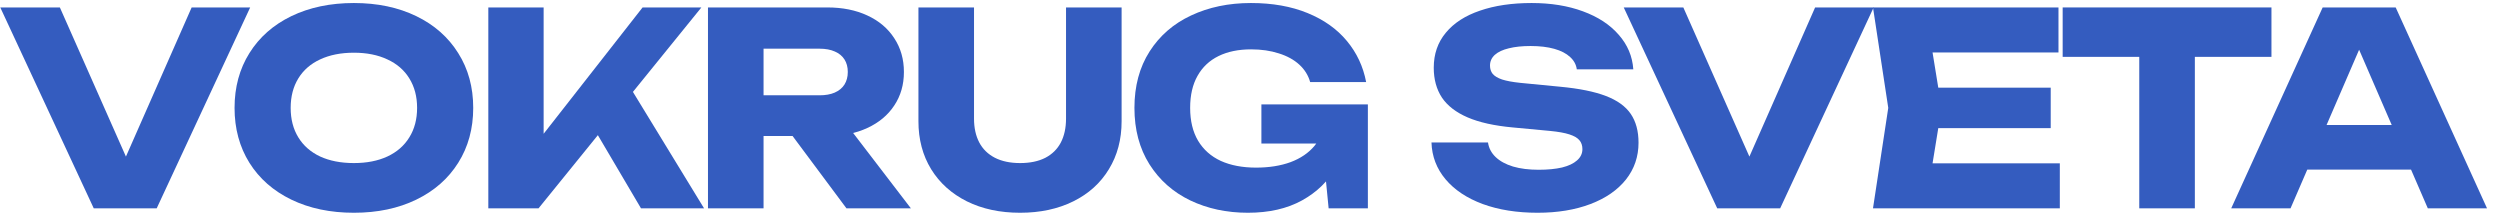
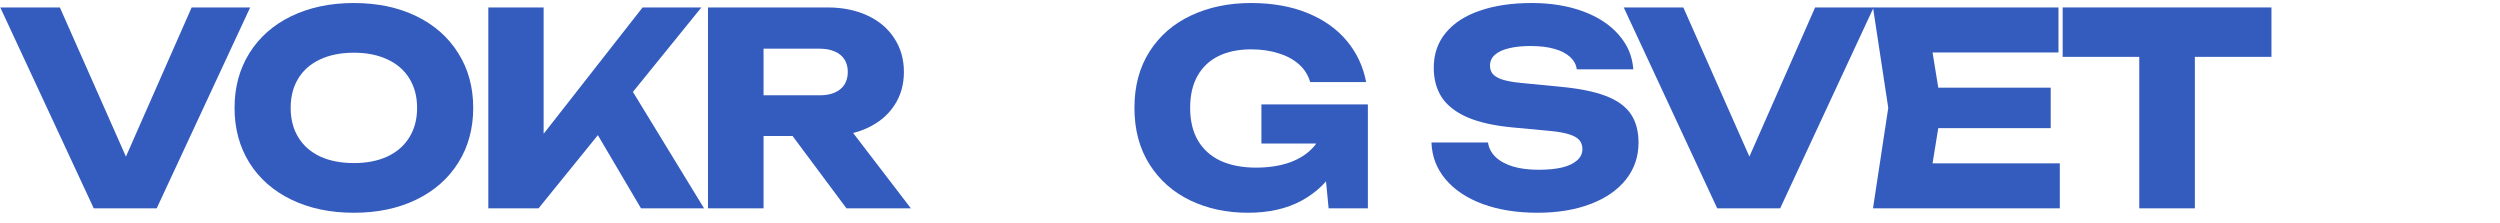
<svg xmlns="http://www.w3.org/2000/svg" width="168" height="15" viewBox="0 0 168 15" fill="none">
-   <path d="M153.816 11.399V8.402H163.104V11.399H153.816ZM160.99 0.5L167.128 14H163.149L157.992 2.093H159.072L153.924 14H149.938L156.084 0.5H160.99Z" fill="#345CBF" />
  <path d="M143.759 2.138H147.494V14H143.759V2.138ZM138.611 0.5H152.642V3.821H138.611V0.5Z" fill="#345CBF" />
  <path d="M137.808 5.891V8.609H127.935V5.891H137.808ZM130.473 7.25L129.591 12.677L128.079 10.976H138.42V14H125.865L126.891 7.25L125.865 0.5H138.33V3.524H128.079L129.591 1.823L130.473 7.25Z" fill="#345CBF" />
  <path d="M118.358 12.326H116.765L121.976 0.5H125.909L119.627 14H115.397L109.115 0.5H113.12L118.358 12.326Z" fill="#345CBF" />
  <path d="M99.993 9.572C100.047 9.95 100.218 10.277 100.506 10.553C100.794 10.829 101.184 11.042 101.676 11.192C102.168 11.336 102.741 11.408 103.395 11.408C104.007 11.408 104.532 11.357 104.97 11.255C105.408 11.147 105.744 10.988 105.978 10.778C106.218 10.568 106.338 10.316 106.338 10.022C106.338 9.782 106.272 9.584 106.14 9.428C106.008 9.266 105.783 9.134 105.465 9.032C105.153 8.93 104.718 8.852 104.16 8.798L101.658 8.564C100.416 8.45 99.405 8.225 98.625 7.889C97.845 7.553 97.269 7.109 96.897 6.557C96.531 5.999 96.348 5.33 96.348 4.55C96.348 3.632 96.618 2.849 97.158 2.201C97.698 1.547 98.463 1.052 99.453 0.716C100.443 0.374 101.601 0.203 102.927 0.203C104.217 0.203 105.366 0.389 106.374 0.761C107.388 1.133 108.189 1.658 108.777 2.336C109.371 3.008 109.698 3.782 109.758 4.658H105.96C105.918 4.34 105.768 4.064 105.51 3.83C105.252 3.59 104.898 3.407 104.448 3.281C103.998 3.155 103.467 3.092 102.855 3.092C102.291 3.092 101.805 3.143 101.397 3.245C100.989 3.341 100.674 3.488 100.452 3.686C100.236 3.884 100.128 4.124 100.128 4.406C100.128 4.628 100.188 4.814 100.308 4.964C100.434 5.114 100.644 5.24 100.938 5.342C101.238 5.438 101.643 5.513 102.153 5.567L104.844 5.828C106.122 5.948 107.145 6.155 107.913 6.449C108.681 6.743 109.239 7.145 109.587 7.655C109.935 8.165 110.109 8.81 110.109 9.59C110.109 10.526 109.827 11.351 109.263 12.065C108.699 12.773 107.904 13.322 106.878 13.712C105.852 14.102 104.667 14.297 103.323 14.297C101.937 14.297 100.71 14.102 99.642 13.712C98.574 13.316 97.74 12.761 97.14 12.047C96.54 11.333 96.225 10.508 96.195 9.572H99.993Z" fill="#345CBF" />
  <path d="M90.634 8.15C90.586 9.278 90.301 10.307 89.779 11.237C89.263 12.167 88.501 12.911 87.493 13.469C86.491 14.021 85.279 14.297 83.857 14.297C82.435 14.297 81.145 14.021 79.987 13.469C78.829 12.911 77.914 12.101 77.242 11.039C76.57 9.971 76.234 8.708 76.234 7.25C76.234 5.786 76.573 4.523 77.251 3.461C77.929 2.399 78.859 1.592 80.041 1.04C81.229 0.482 82.57 0.203 84.064 0.203C85.504 0.203 86.773 0.428 87.871 0.878C88.969 1.328 89.848 1.952 90.508 2.75C91.174 3.548 91.606 4.469 91.804 5.513H88.042C87.916 5.063 87.673 4.673 87.313 4.343C86.953 4.013 86.494 3.761 85.936 3.587C85.384 3.407 84.763 3.317 84.073 3.317C83.227 3.317 82.498 3.467 81.886 3.767C81.274 4.067 80.803 4.511 80.473 5.099C80.143 5.681 79.978 6.398 79.978 7.25C79.978 8.12 80.155 8.855 80.509 9.455C80.869 10.055 81.379 10.508 82.039 10.814C82.705 11.114 83.494 11.264 84.406 11.264C85.282 11.264 86.056 11.141 86.728 10.895C87.4 10.643 87.934 10.28 88.33 9.806C88.732 9.326 88.966 8.75 89.032 8.078L90.634 8.15ZM84.766 9.644V7.016H91.921V14H89.284L88.762 8.663L89.464 9.644H84.766Z" fill="#345CBF" />
-   <path d="M65.454 7.97C65.454 8.588 65.571 9.122 65.805 9.572C66.039 10.016 66.387 10.358 66.849 10.598C67.317 10.838 67.884 10.958 68.55 10.958C69.216 10.958 69.78 10.841 70.242 10.607C70.704 10.367 71.052 10.025 71.286 9.581C71.52 9.131 71.637 8.594 71.637 7.97V0.5H75.372V8.15C75.372 9.368 75.087 10.442 74.517 11.372C73.953 12.302 73.155 13.022 72.123 13.532C71.091 14.042 69.9 14.297 68.55 14.297C67.2 14.297 66.009 14.042 64.977 13.532C63.945 13.016 63.144 12.296 62.574 11.372C62.004 10.442 61.719 9.368 61.719 8.15V0.5H65.454V7.97Z" fill="#345CBF" />
  <path d="M55.082 6.404C55.472 6.404 55.808 6.344 56.09 6.224C56.378 6.098 56.597 5.918 56.747 5.684C56.897 5.444 56.972 5.162 56.972 4.838C56.972 4.508 56.897 4.226 56.747 3.992C56.597 3.758 56.381 3.581 56.099 3.461C55.817 3.335 55.478 3.272 55.082 3.272H49.637L51.311 1.49V14H47.576V0.5H55.595C56.615 0.5 57.512 0.68 58.286 1.04C59.066 1.4 59.669 1.91 60.095 2.57C60.527 3.224 60.743 3.98 60.743 4.838C60.743 5.69 60.527 6.44 60.095 7.088C59.669 7.736 59.066 8.24 58.286 8.6C57.512 8.96 56.615 9.14 55.595 9.14H50.159V6.404H55.082ZM52.175 7.682H56.369L61.211 14H56.882L52.175 7.682Z" fill="#345CBF" />
  <path d="M32.815 14V0.5H36.532V11.03L35.541 10.256L43.182 0.5H47.133L36.19 14H32.815ZM39.276 7.556L41.995 5.297L47.313 14H43.075L39.276 7.556Z" fill="#345CBF" />
  <path d="M23.781 14.297C22.197 14.297 20.796 14.003 19.578 13.415C18.366 12.827 17.427 12.002 16.761 10.94C16.095 9.872 15.762 8.642 15.762 7.25C15.762 5.858 16.095 4.631 16.761 3.569C17.427 2.501 18.366 1.673 19.578 1.085C20.796 0.497 22.197 0.203 23.781 0.203C25.365 0.203 26.763 0.497 27.975 1.085C29.187 1.673 30.126 2.501 30.792 3.569C31.464 4.631 31.8 5.858 31.8 7.25C31.8 8.642 31.464 9.872 30.792 10.94C30.126 12.002 29.187 12.827 27.975 13.415C26.763 14.003 25.365 14.297 23.781 14.297ZM23.781 10.958C24.645 10.958 25.395 10.811 26.031 10.517C26.673 10.217 27.165 9.788 27.507 9.23C27.855 8.672 28.029 8.012 28.029 7.25C28.029 6.488 27.855 5.828 27.507 5.27C27.165 4.712 26.673 4.286 26.031 3.992C25.395 3.692 24.645 3.542 23.781 3.542C22.911 3.542 22.155 3.692 21.513 3.992C20.877 4.286 20.388 4.712 20.046 5.27C19.704 5.828 19.533 6.488 19.533 7.25C19.533 8.012 19.704 8.672 20.046 9.23C20.388 9.788 20.877 10.217 21.513 10.517C22.155 10.811 22.911 10.958 23.781 10.958Z" fill="#345CBF" />
  <path d="M9.261 12.326H7.668L12.879 0.5H16.812L10.53 14H6.3L0.018 0.5H4.023L9.261 12.326Z" fill="#345CBF" />
</svg>